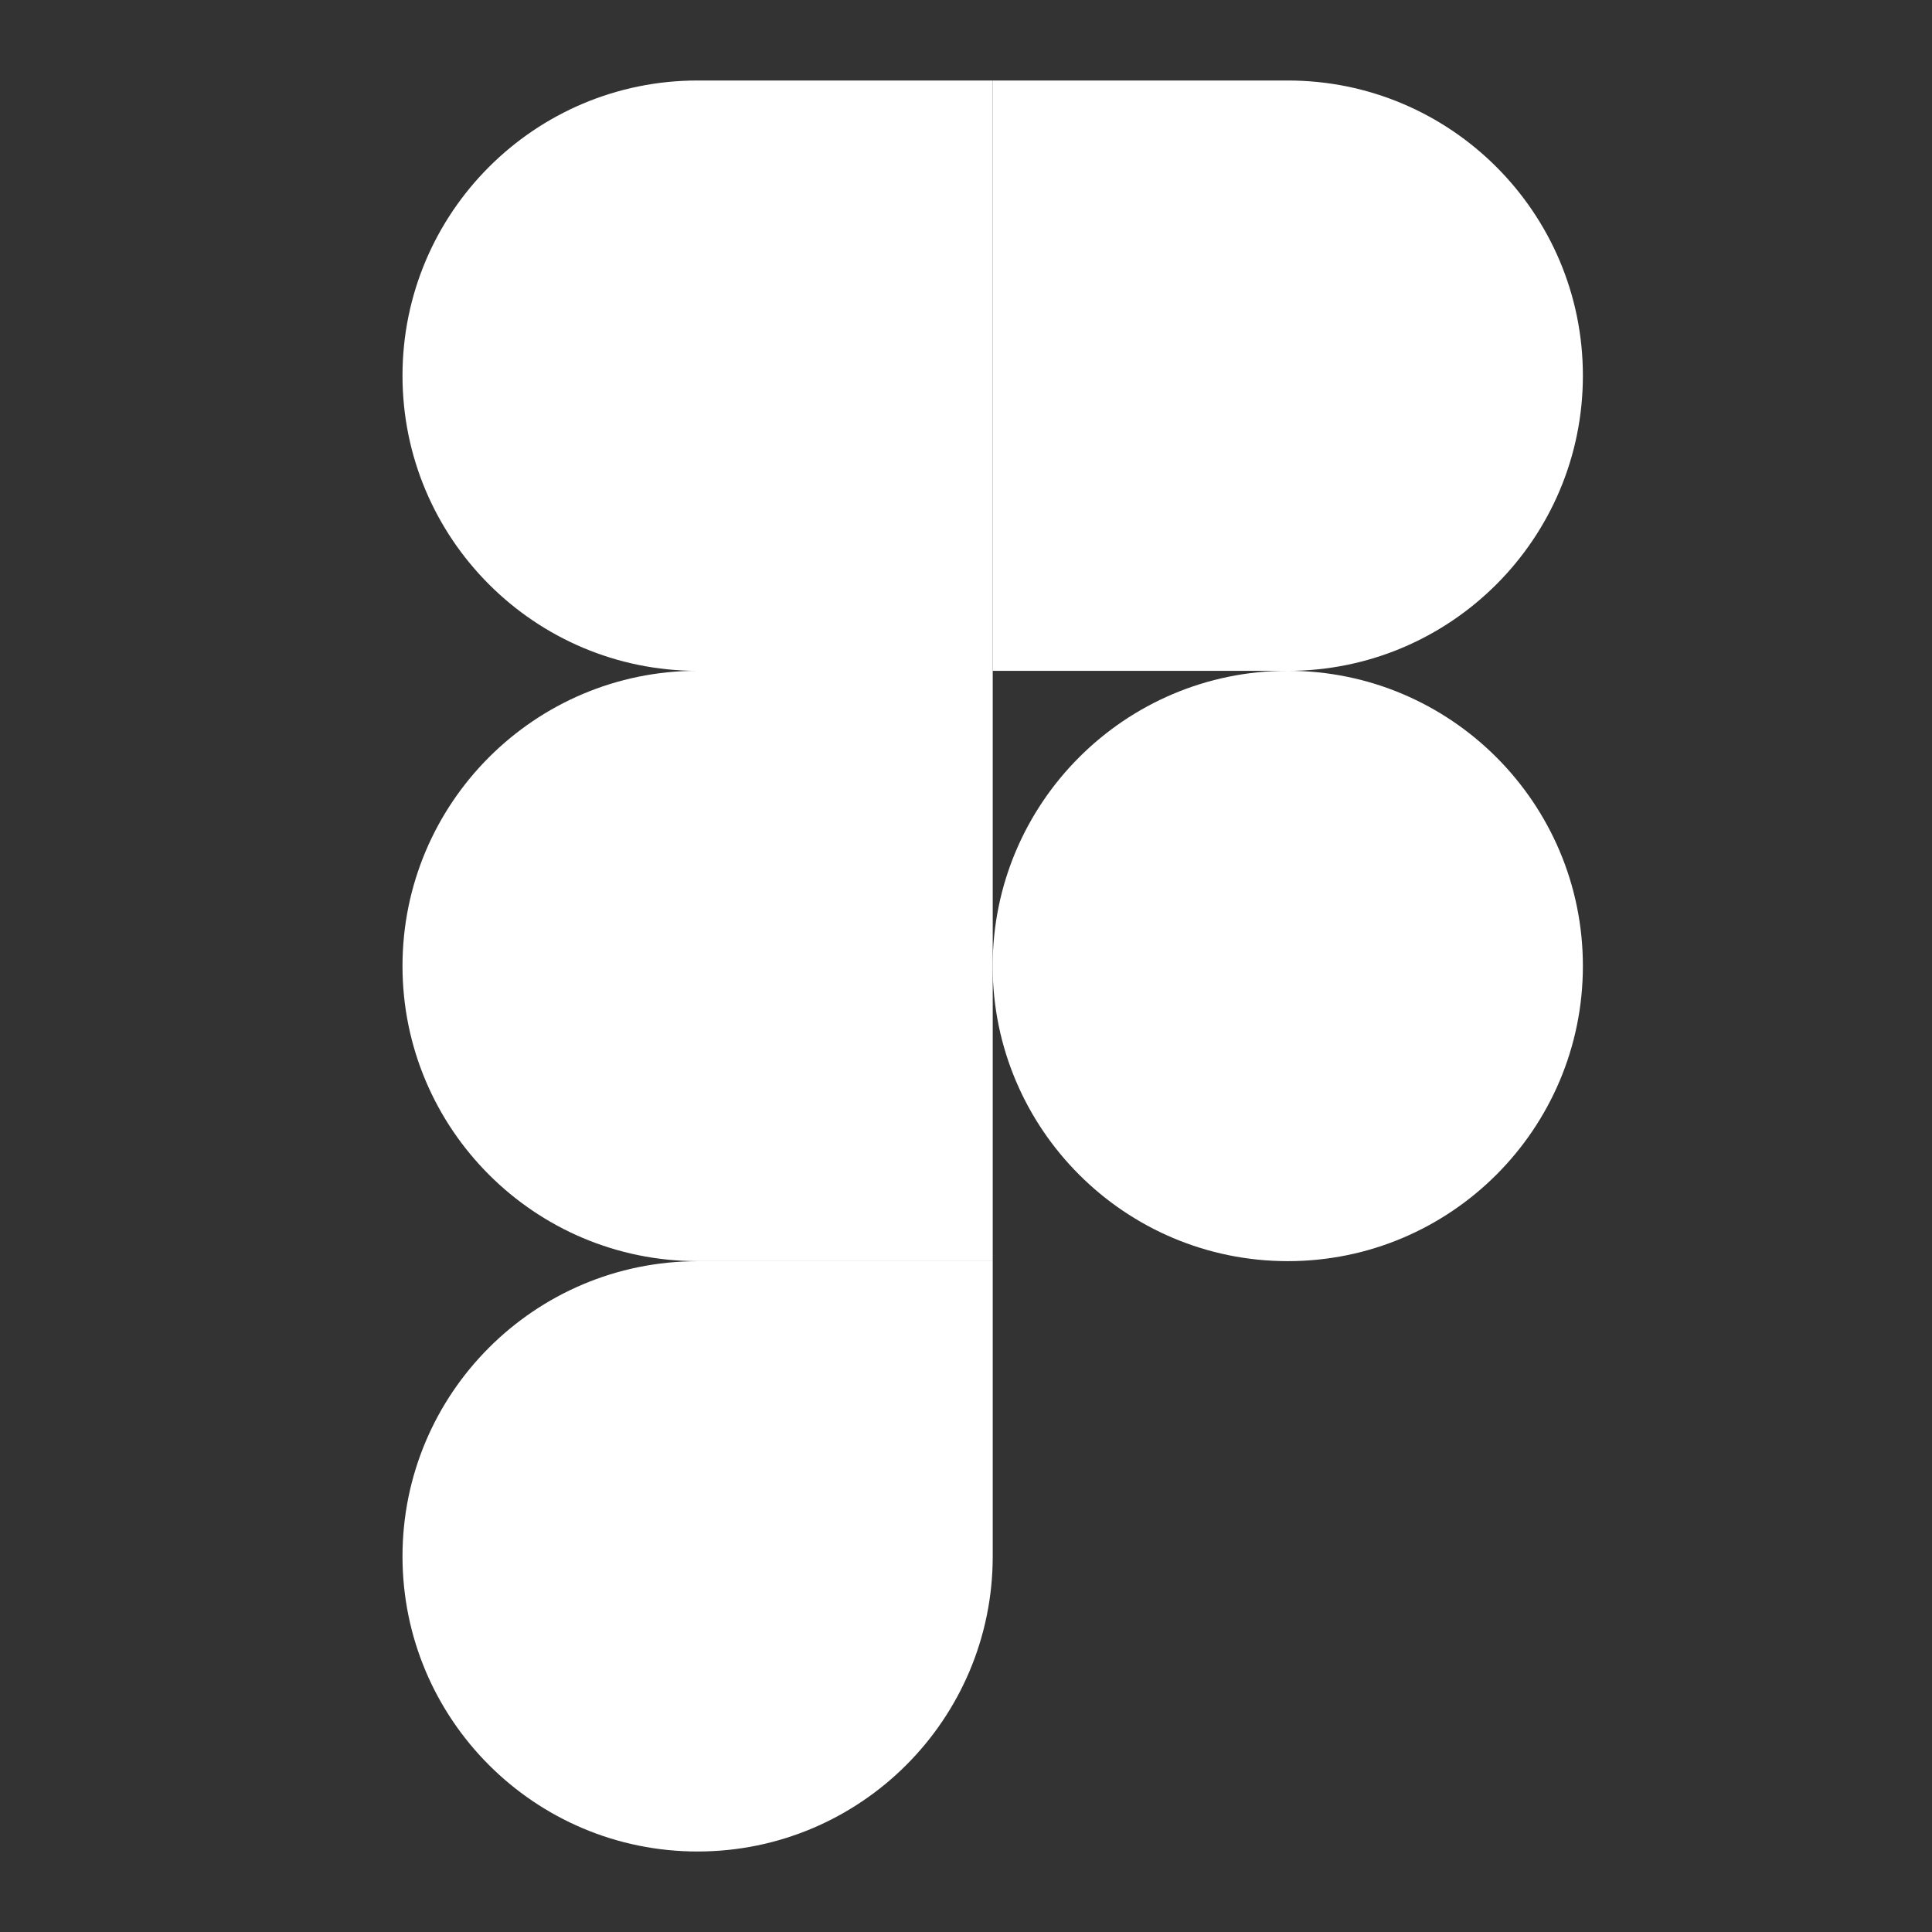
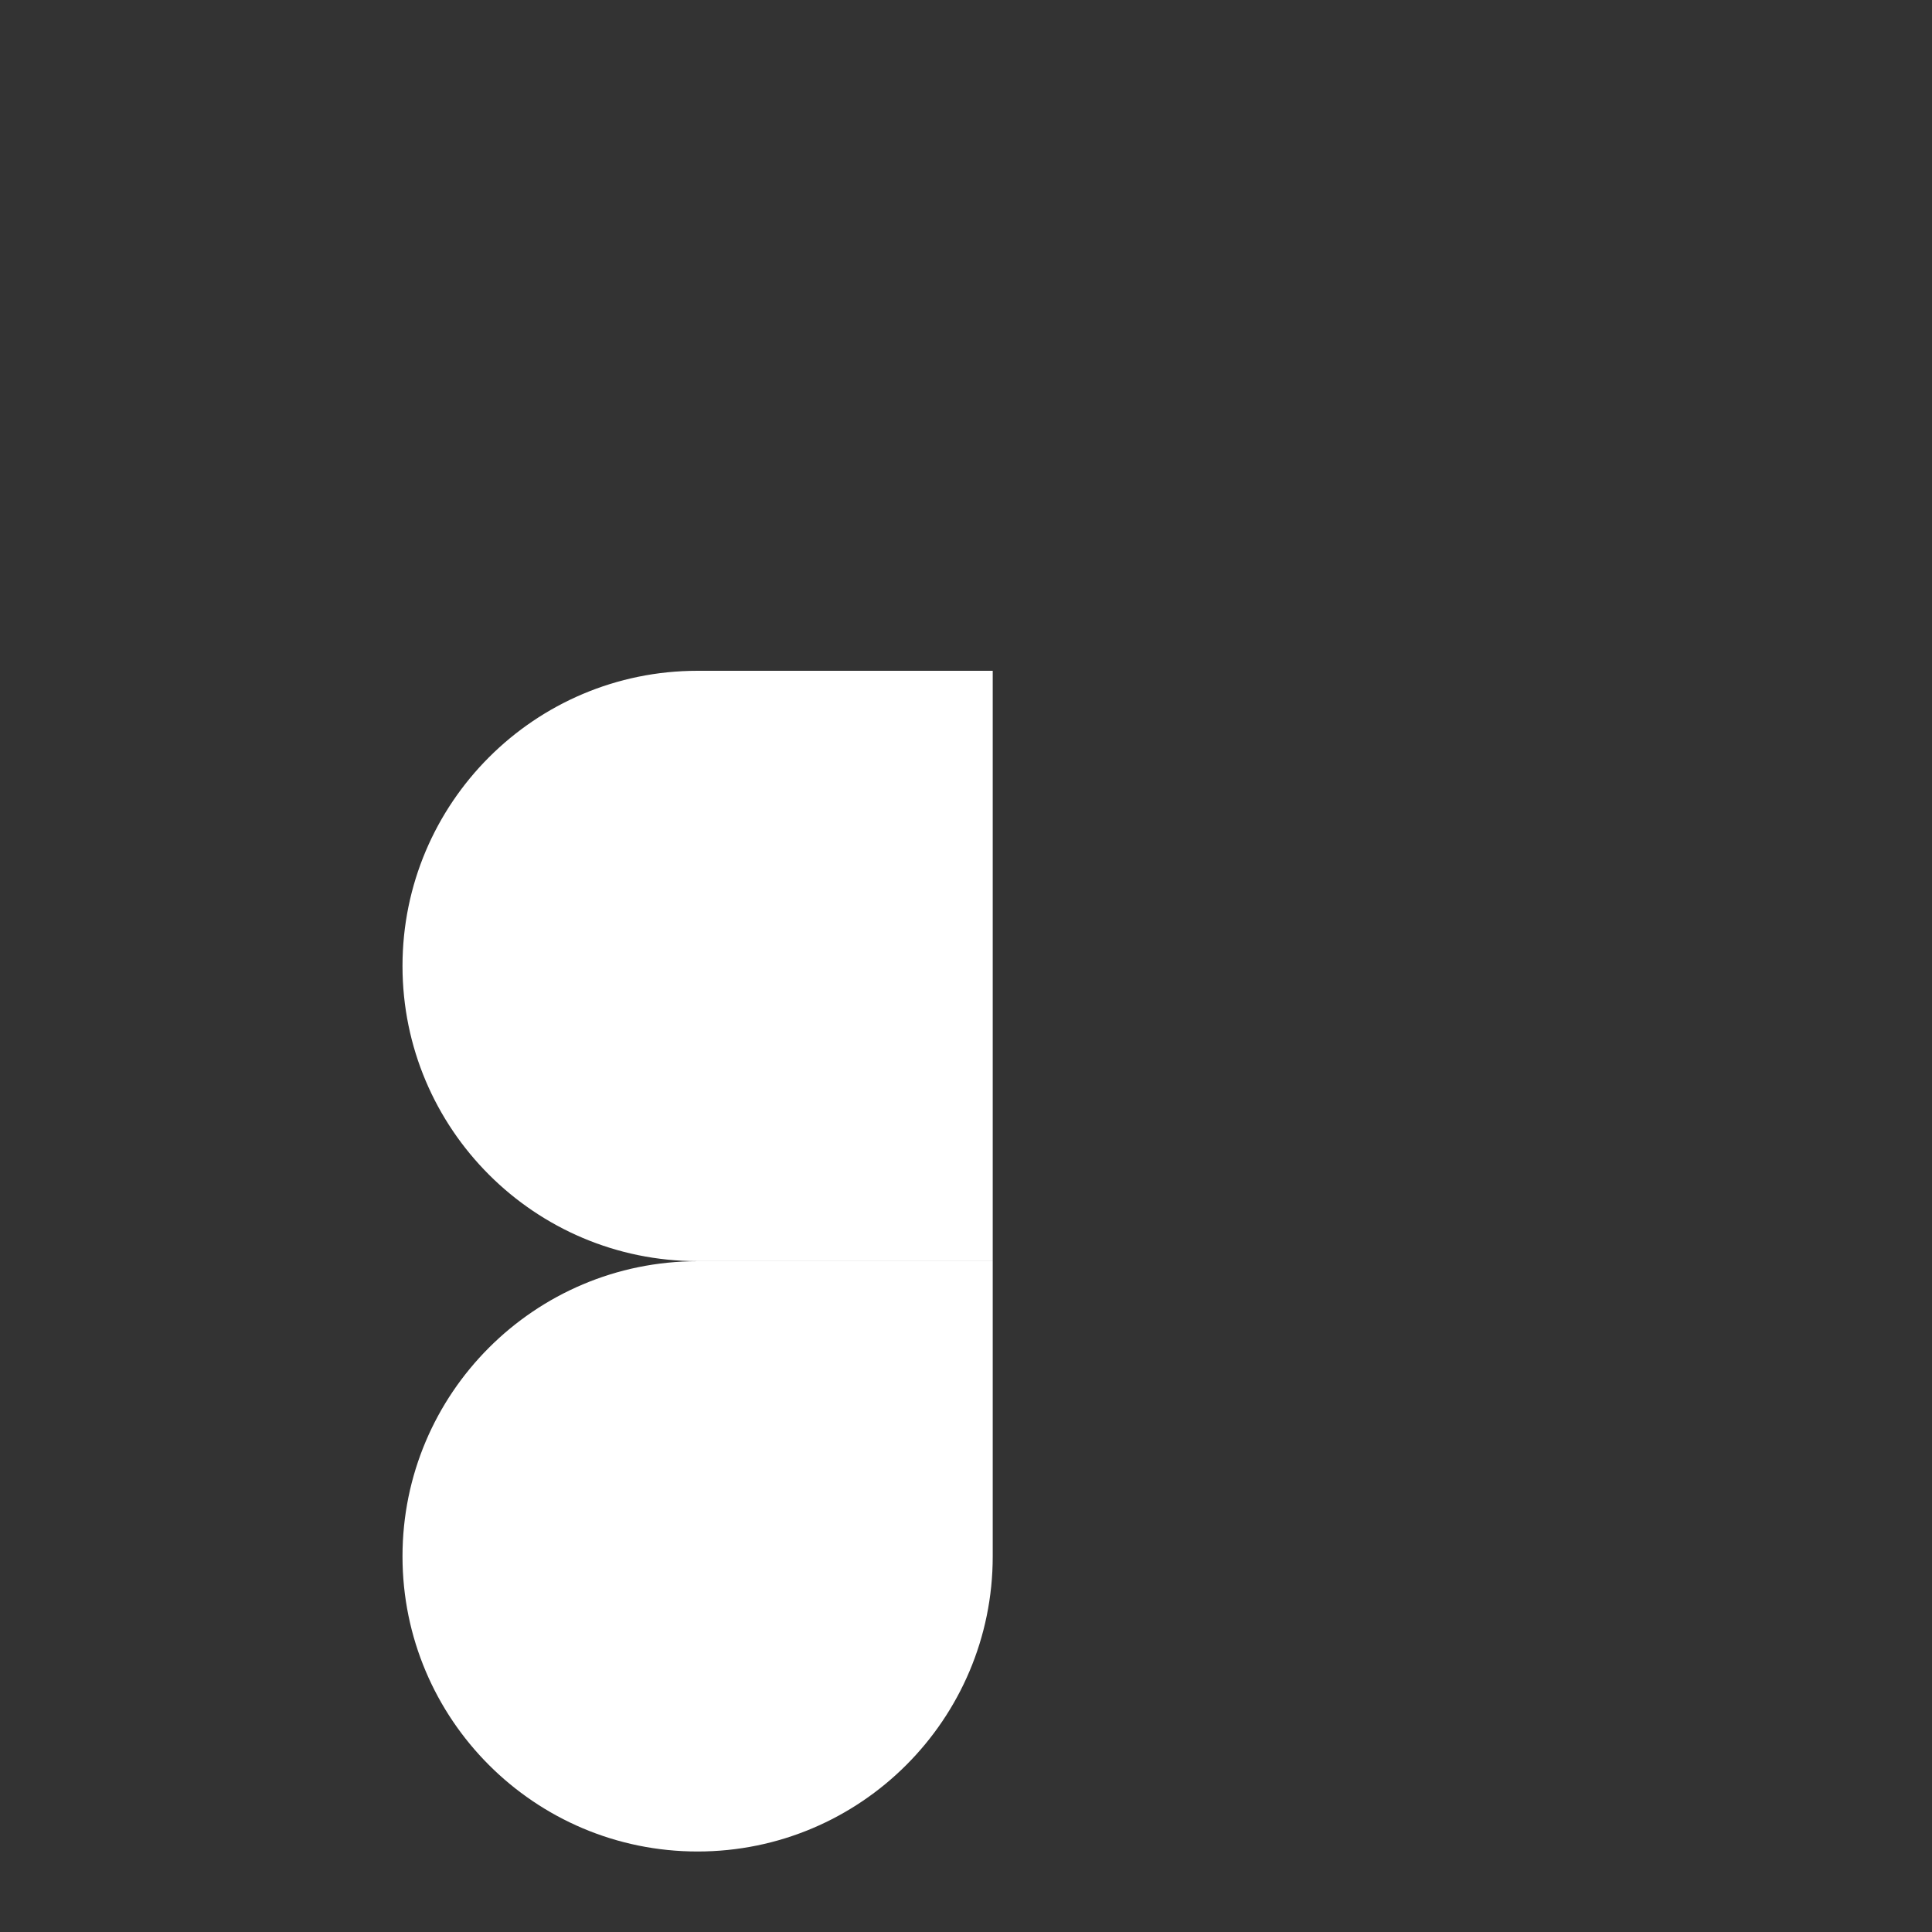
<svg xmlns="http://www.w3.org/2000/svg" width="30" height="30" viewBox="0 0 30 30" fill="none">
  <rect x="0" y="0" width="30" height="30" fill="#333333" stroke="none" />
  <path d="M10.832 28.75C13.362 28.75 15.415 26.697 15.415 24.167V19.584H10.832C8.303 19.584 6.25 21.637 6.25 24.167C6.25 26.697 8.303 28.75 10.832 28.75Z" fill="white" />
  <path d="M6.25 15C6.25 12.47 8.303 10.416 10.832 10.416H15.415V19.583H10.832C8.303 19.583 6.25 17.53 6.25 15Z" fill="white" />
-   <path d="M6.25 5.833C6.25 3.303 8.303 1.25 10.832 1.25H15.415V10.417H10.832C8.303 10.417 6.25 8.363 6.25 5.833Z" fill="white" />
-   <path d="M15.414 1.25H19.997C22.526 1.25 24.579 3.303 24.579 5.833C24.579 8.363 22.526 10.417 19.997 10.417H15.414V1.25Z" fill="white" />
-   <path d="M24.579 15C24.579 17.53 22.526 19.583 19.997 19.583C17.467 19.583 15.414 17.53 15.414 15C15.414 12.47 17.467 10.416 19.997 10.416C22.526 10.416 24.579 12.47 24.579 15Z" fill="white" />
</svg>